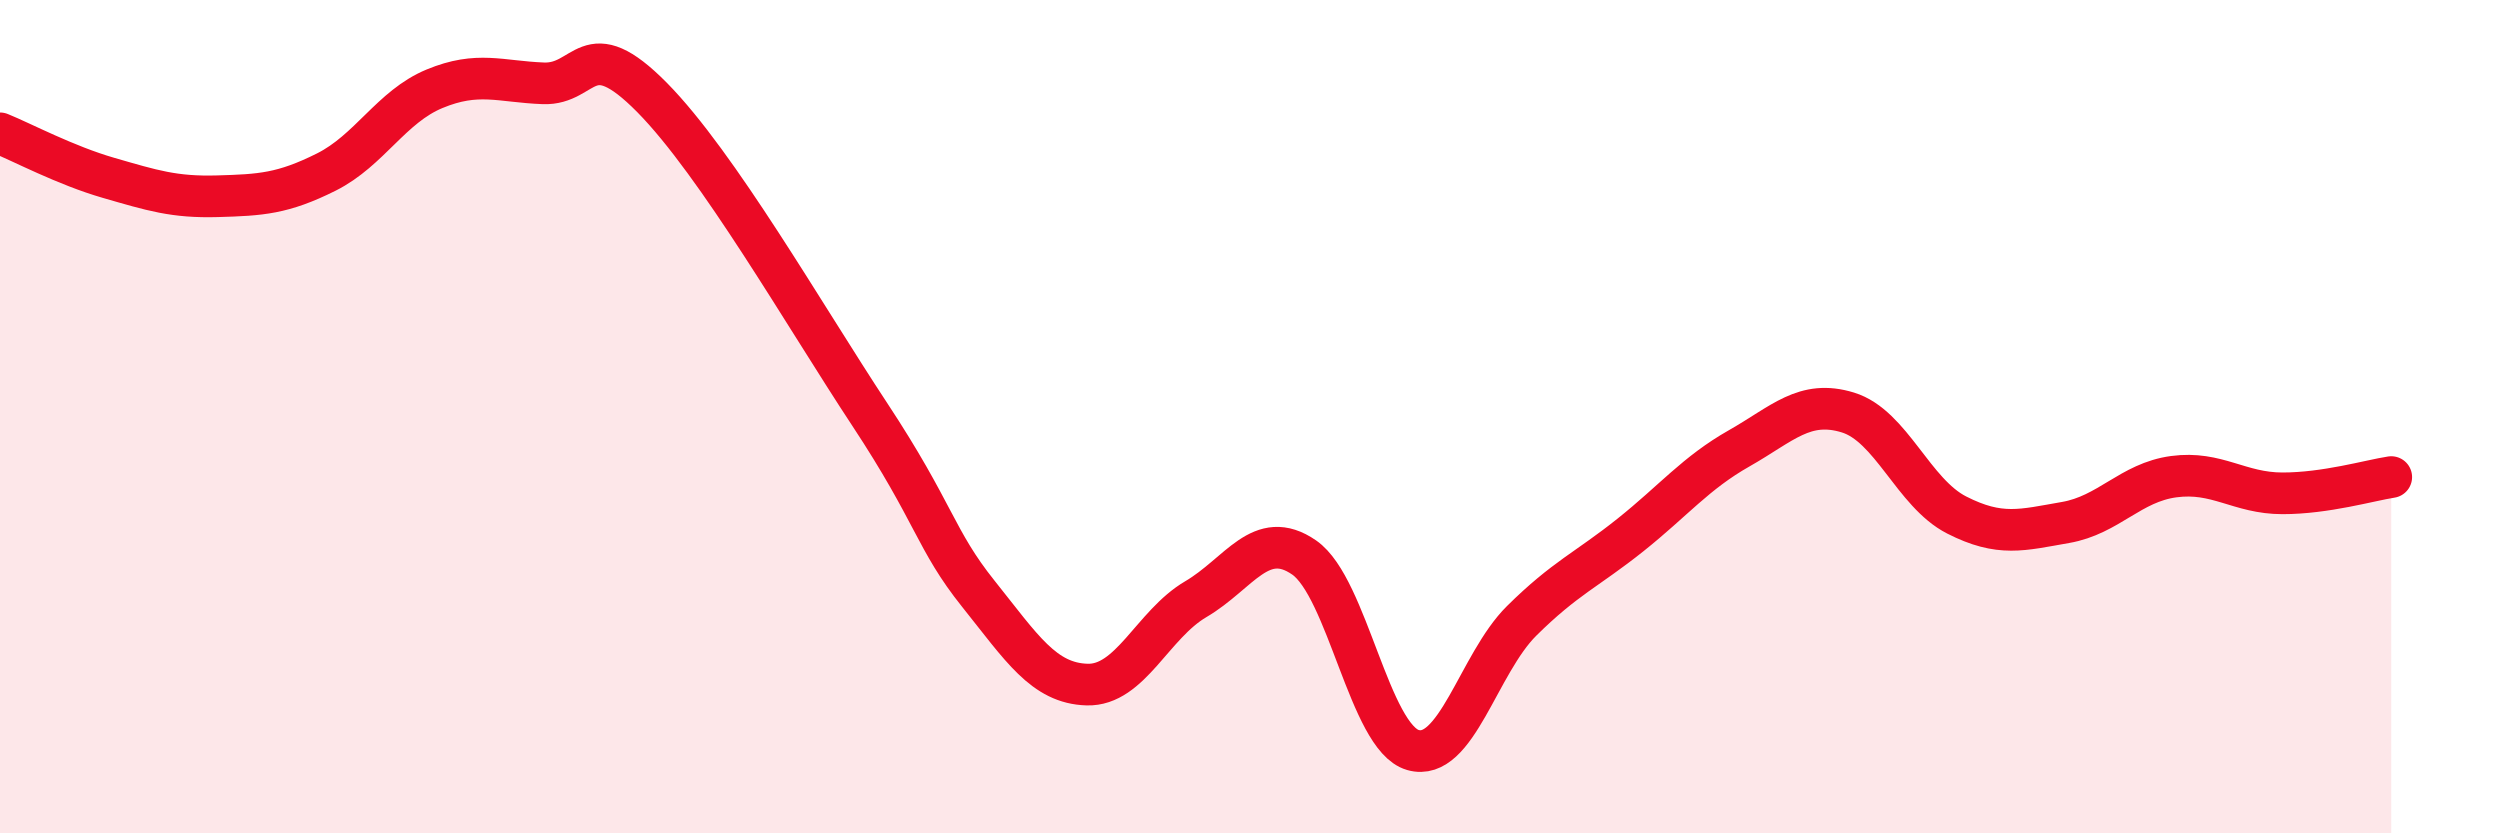
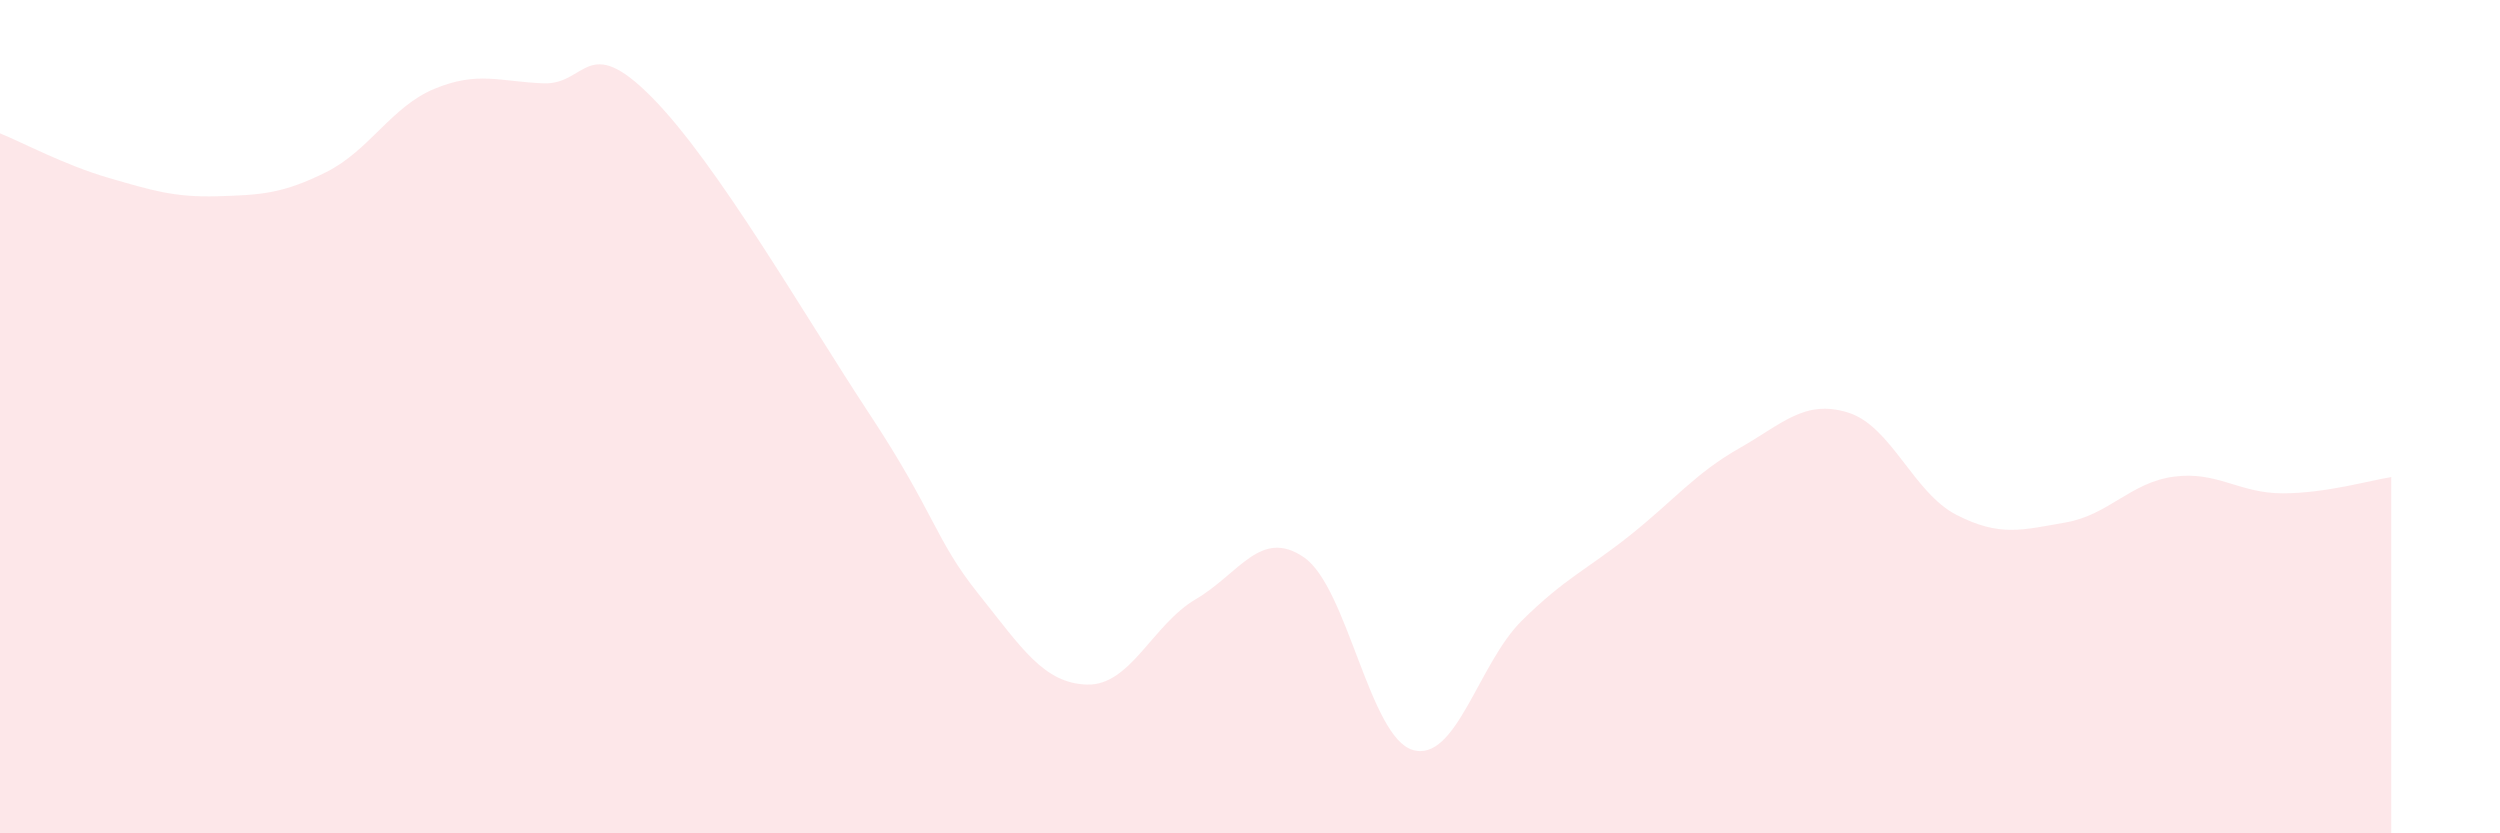
<svg xmlns="http://www.w3.org/2000/svg" width="60" height="20" viewBox="0 0 60 20">
  <path d="M 0,3.2 C 0.52,3.41 1.57,3.97 2.61,4.27 C 3.65,4.57 4.18,4.74 5.22,4.71 C 6.26,4.68 6.79,4.65 7.83,4.13 C 8.87,3.61 9.39,2.56 10.43,2.13 C 11.47,1.7 12,1.96 13.04,2 C 14.08,2.04 14.08,0.75 15.65,2.34 C 17.22,3.93 19.3,7.56 20.87,9.94 C 22.44,12.32 22.44,12.95 23.48,14.25 C 24.52,15.55 25.05,16.4 26.09,16.43 C 27.13,16.46 27.66,14.99 28.7,14.38 C 29.74,13.77 30.26,12.66 31.3,13.38 C 32.34,14.1 32.87,17.7 33.91,18 C 34.95,18.3 35.48,15.93 36.52,14.9 C 37.56,13.87 38.09,13.67 39.13,12.84 C 40.17,12.01 40.7,11.35 41.74,10.76 C 42.78,10.17 43.31,9.58 44.35,9.9 C 45.39,10.22 45.92,11.83 46.96,12.36 C 48,12.89 48.53,12.72 49.57,12.54 C 50.61,12.36 51.13,11.58 52.17,11.44 C 53.21,11.3 53.74,11.84 54.78,11.84 C 55.82,11.84 56.87,11.53 57.39,11.45L57.39 20L0 20Z" fill="#EB0A25" opacity="0.1" stroke-linecap="round" stroke-linejoin="round" />
-   <path d="M 0,3.2 C 0.52,3.41 1.57,3.97 2.61,4.27 C 3.65,4.57 4.18,4.74 5.22,4.71 C 6.26,4.68 6.79,4.65 7.83,4.13 C 8.87,3.61 9.39,2.56 10.43,2.13 C 11.47,1.7 12,1.96 13.04,2 C 14.08,2.04 14.08,0.75 15.65,2.34 C 17.22,3.93 19.3,7.56 20.87,9.94 C 22.44,12.32 22.44,12.95 23.48,14.25 C 24.52,15.55 25.05,16.4 26.09,16.43 C 27.13,16.46 27.66,14.99 28.7,14.38 C 29.74,13.77 30.26,12.66 31.3,13.38 C 32.34,14.1 32.87,17.7 33.91,18 C 34.95,18.3 35.48,15.93 36.52,14.9 C 37.56,13.87 38.09,13.67 39.13,12.84 C 40.17,12.01 40.7,11.35 41.74,10.76 C 42.78,10.17 43.31,9.58 44.35,9.9 C 45.39,10.22 45.92,11.83 46.96,12.36 C 48,12.89 48.53,12.72 49.57,12.54 C 50.61,12.36 51.13,11.58 52.17,11.44 C 53.21,11.3 53.74,11.84 54.78,11.84 C 55.82,11.84 56.87,11.53 57.39,11.45" stroke="#EB0A25" stroke-width="1" fill="none" stroke-linecap="round" stroke-linejoin="round" />
</svg>